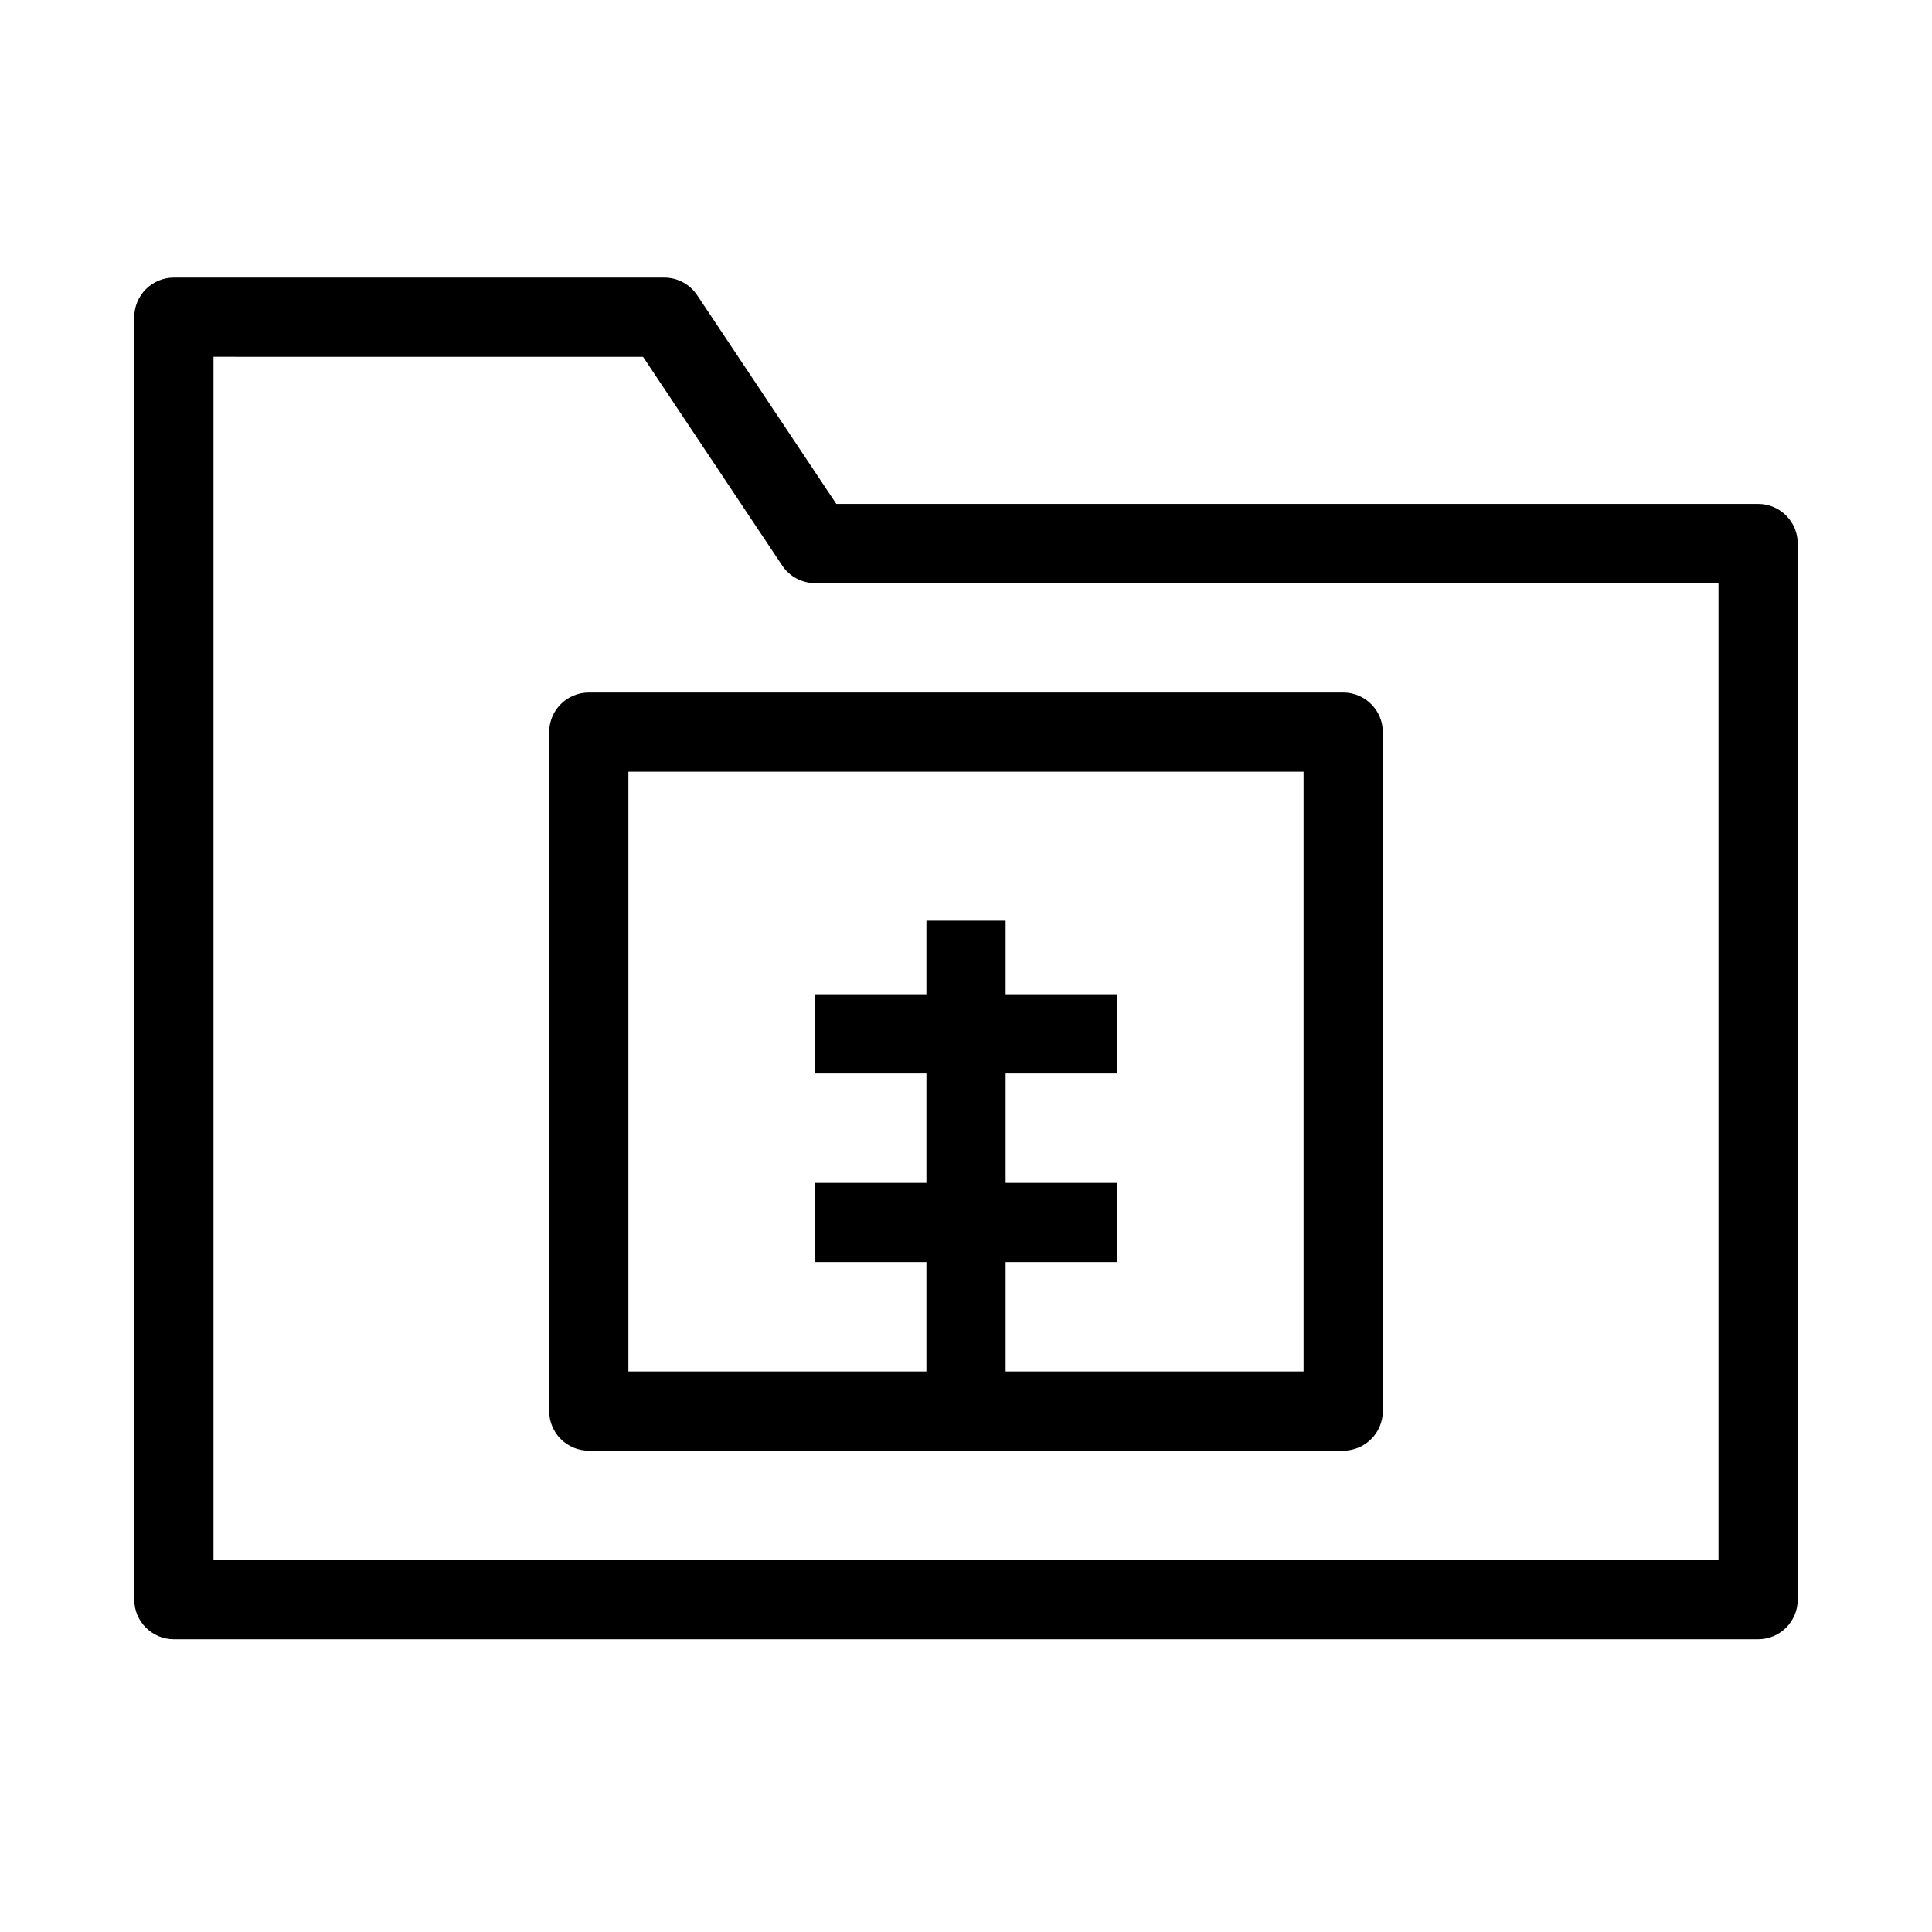
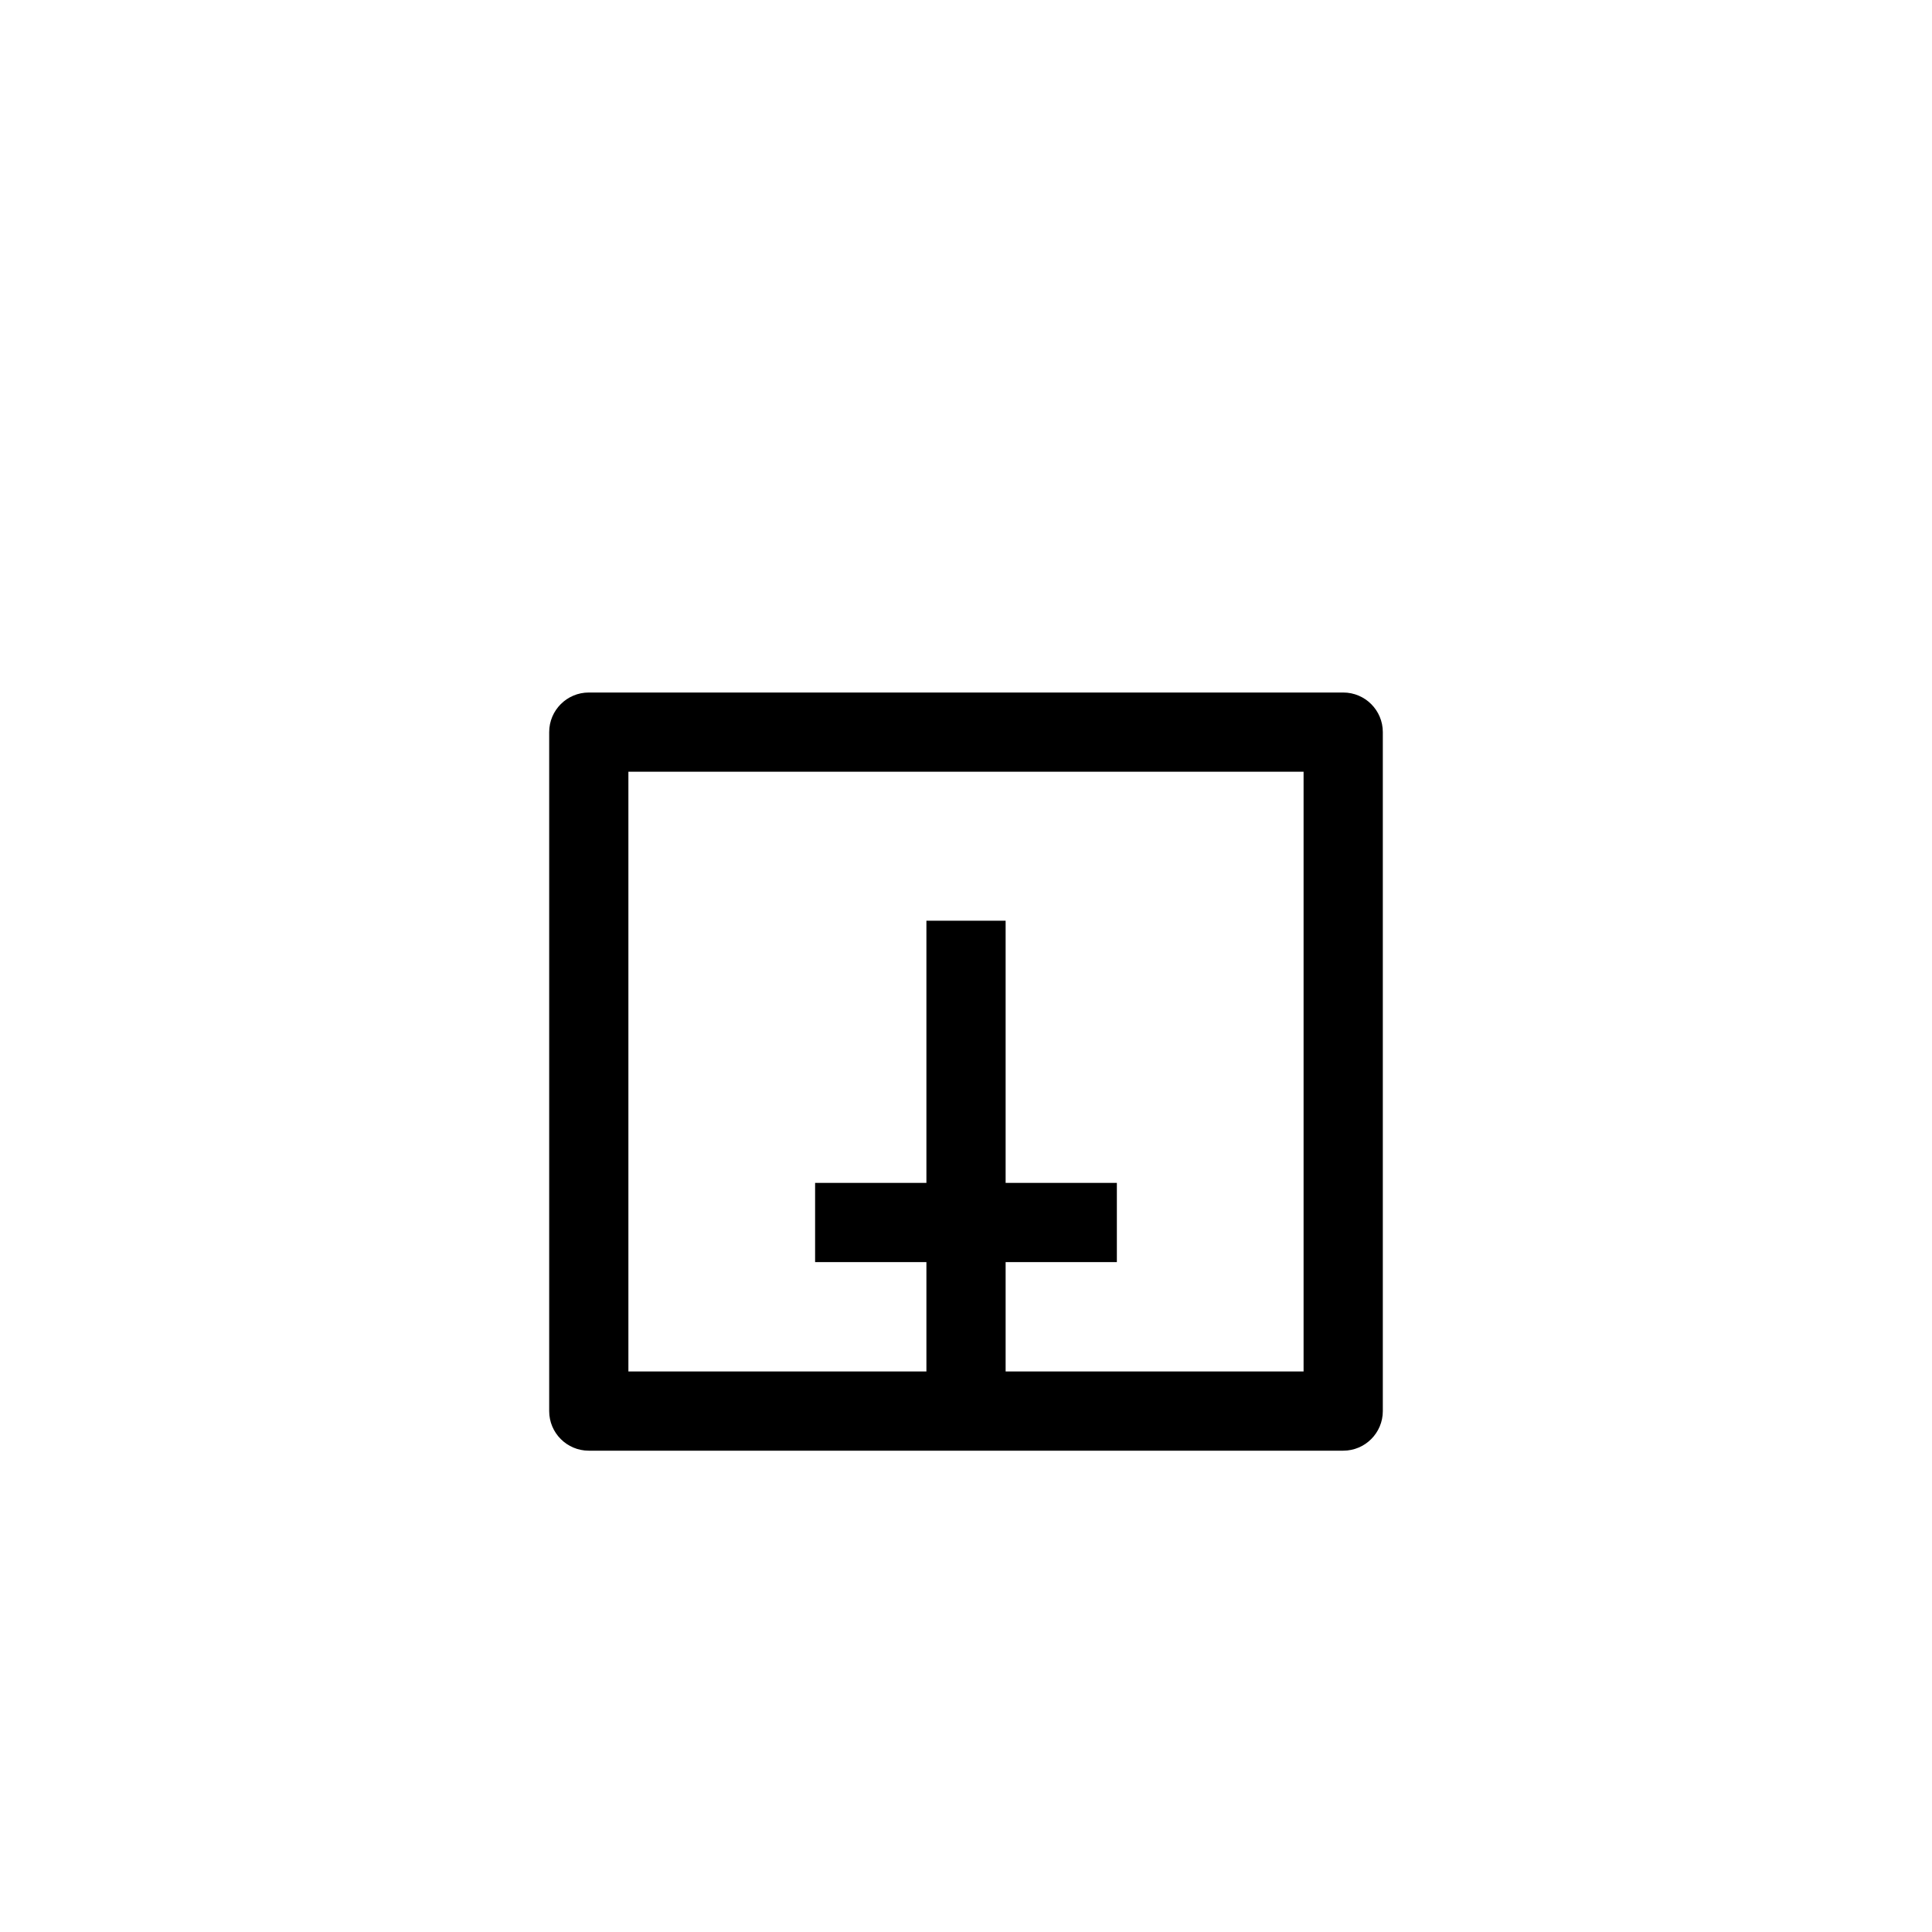
<svg xmlns="http://www.w3.org/2000/svg" fill="#000000" width="800px" height="800px" version="1.1" viewBox="144 144 512 512">
  <g fill-rule="evenodd">
-     <path d="m179.58 228.06c0-5.797 4.699-10.496 10.496-10.496h129.95c3.512 0 6.789 1.754 8.734 4.676l36.867 55.301h244.29c5.797 0 10.496 4.699 10.496 10.496v279.89c0 5.797-4.699 10.496-10.496 10.496h-419.84c-5.797 0-10.496-4.699-10.496-10.496zm20.992 10.496v318.88h398.85v-258.9h-239.41c-3.508 0-6.785-1.754-8.73-4.672l-36.871-55.305z" />
    <path d="m289.54 338.02c0-5.797 4.699-10.496 10.496-10.496h199.93c5.797 0 10.496 4.699 10.496 10.496v179.93c0 5.797-4.699 10.496-10.496 10.496h-199.93c-5.797 0-10.496-4.699-10.496-10.496zm20.992 10.496v158.94h178.93v-158.94z" />
    <path d="m439.98 478.47h-79.969v-20.992h79.969z" />
-     <path d="m439.98 428.49h-79.969v-20.992h79.969z" />
    <path d="m410.5 388v129.95h-20.992v-129.95z" />
  </g>
</svg>